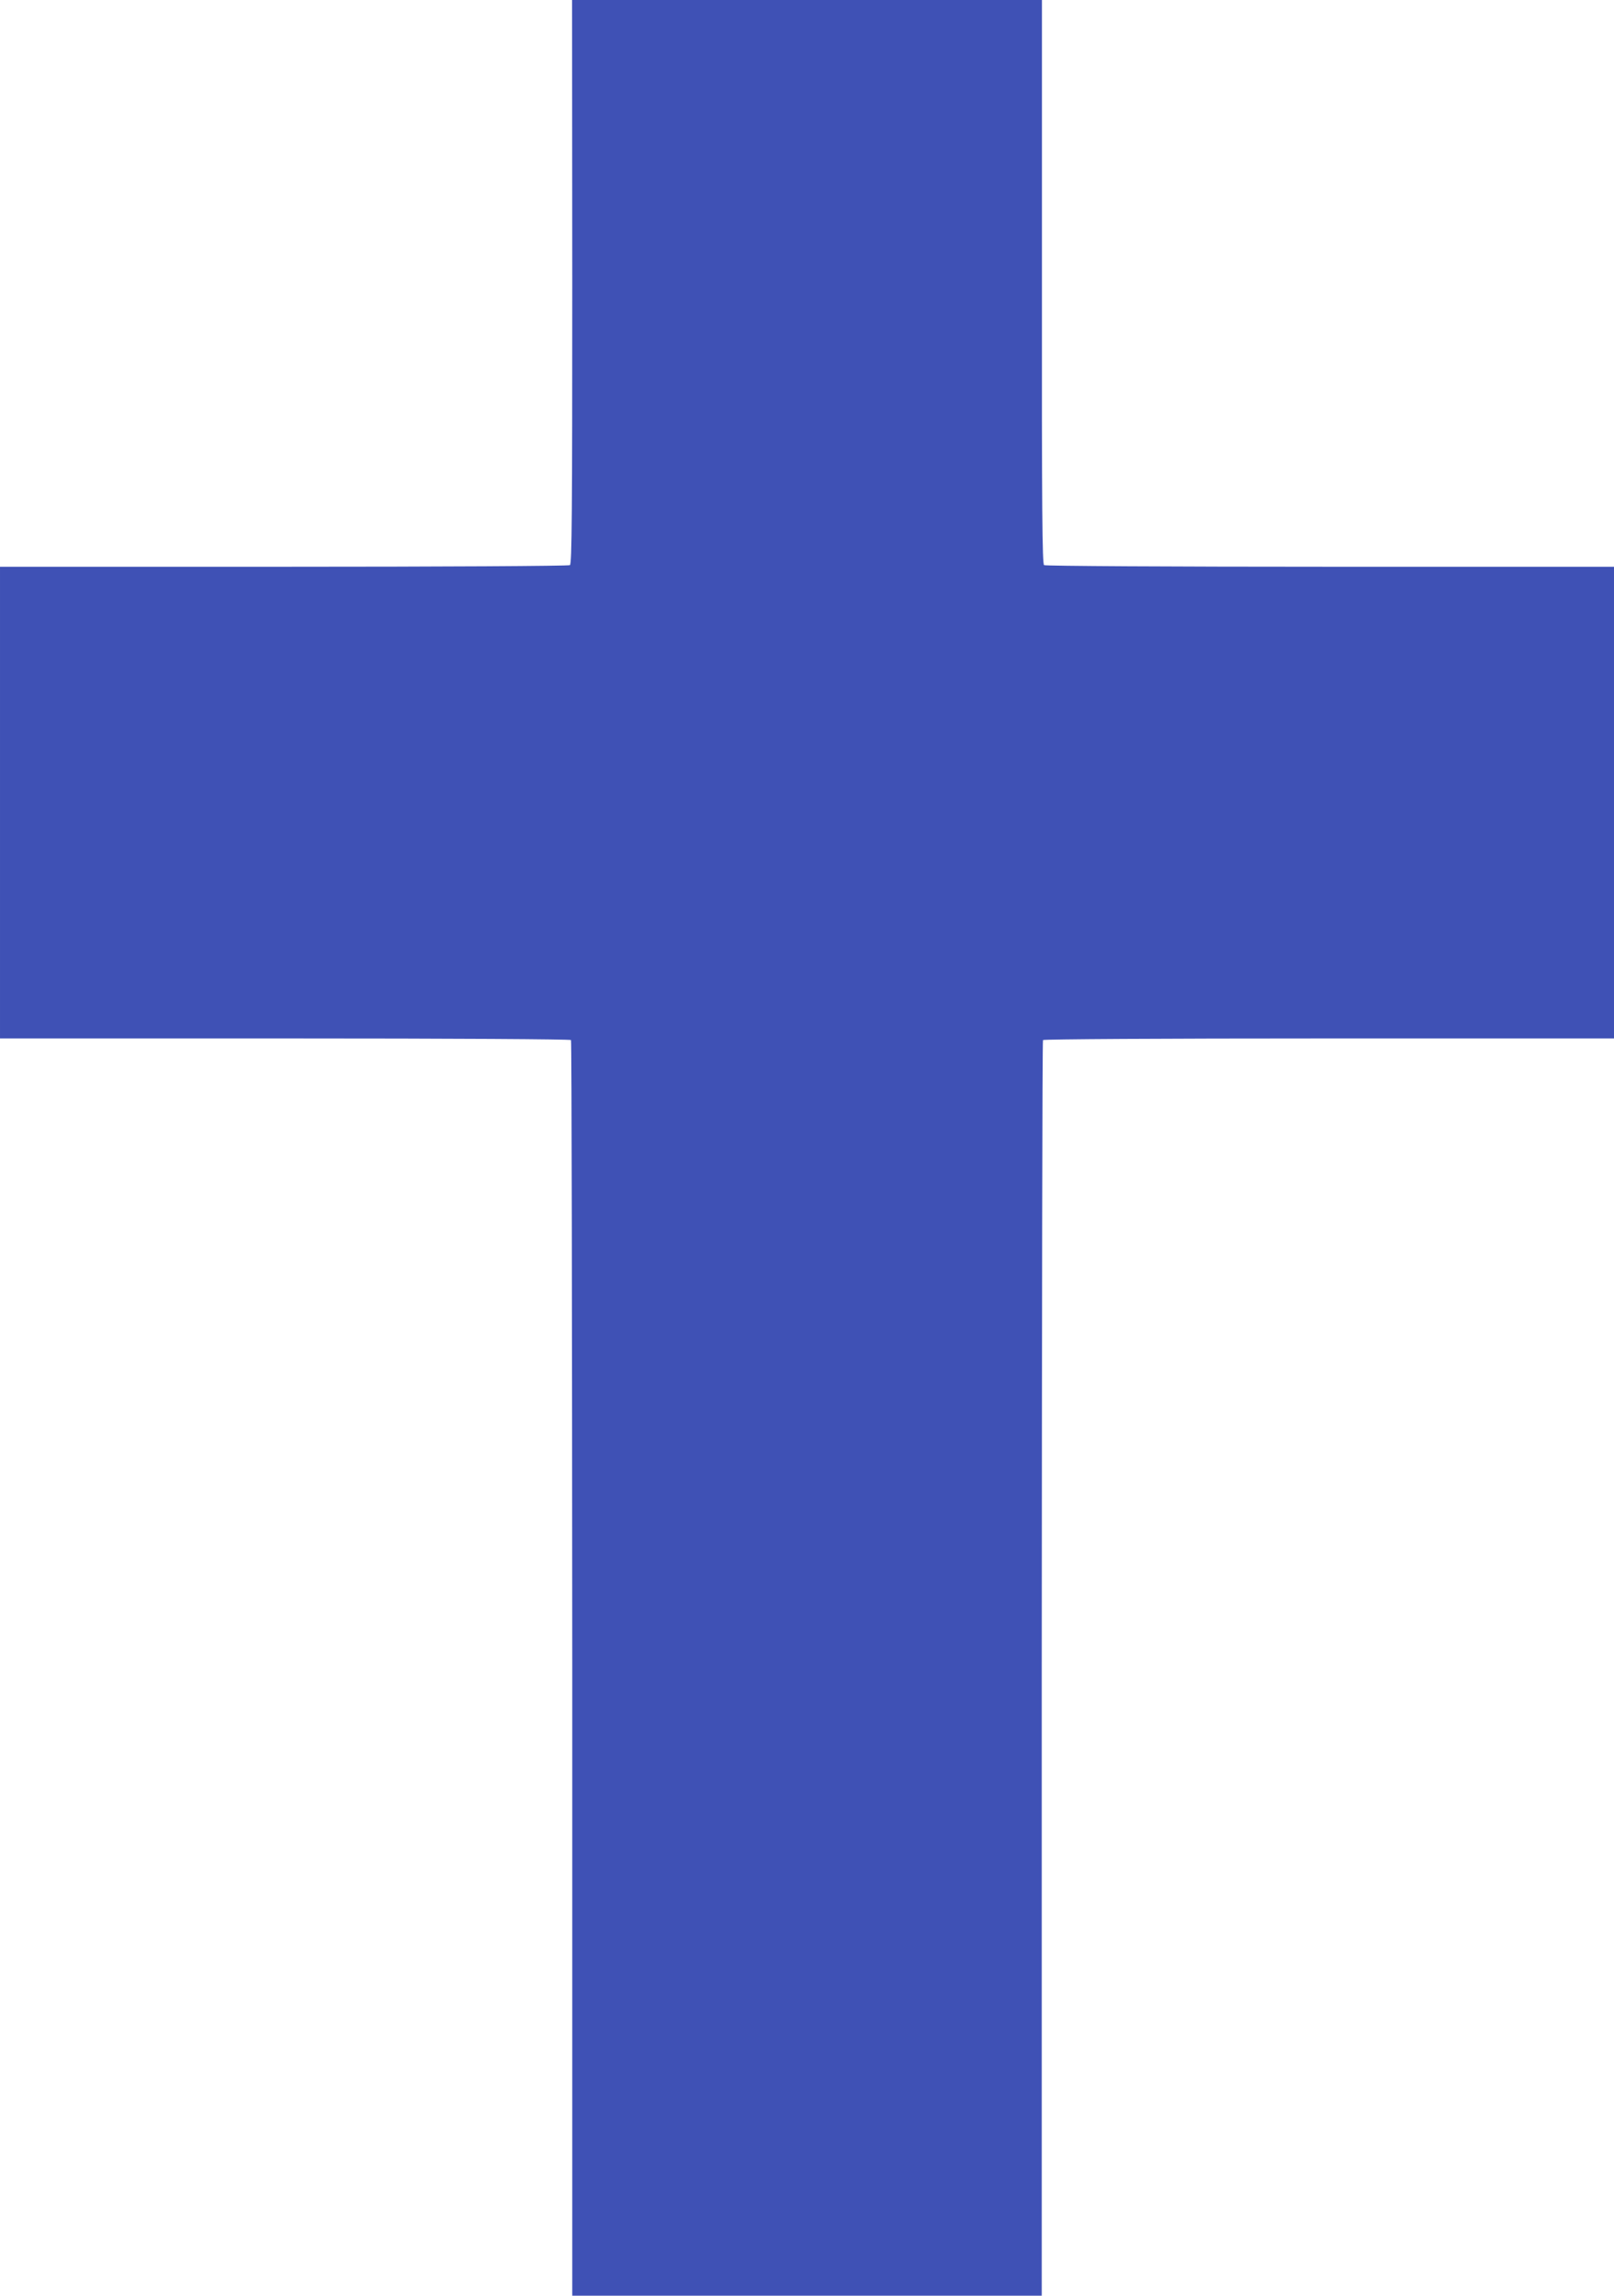
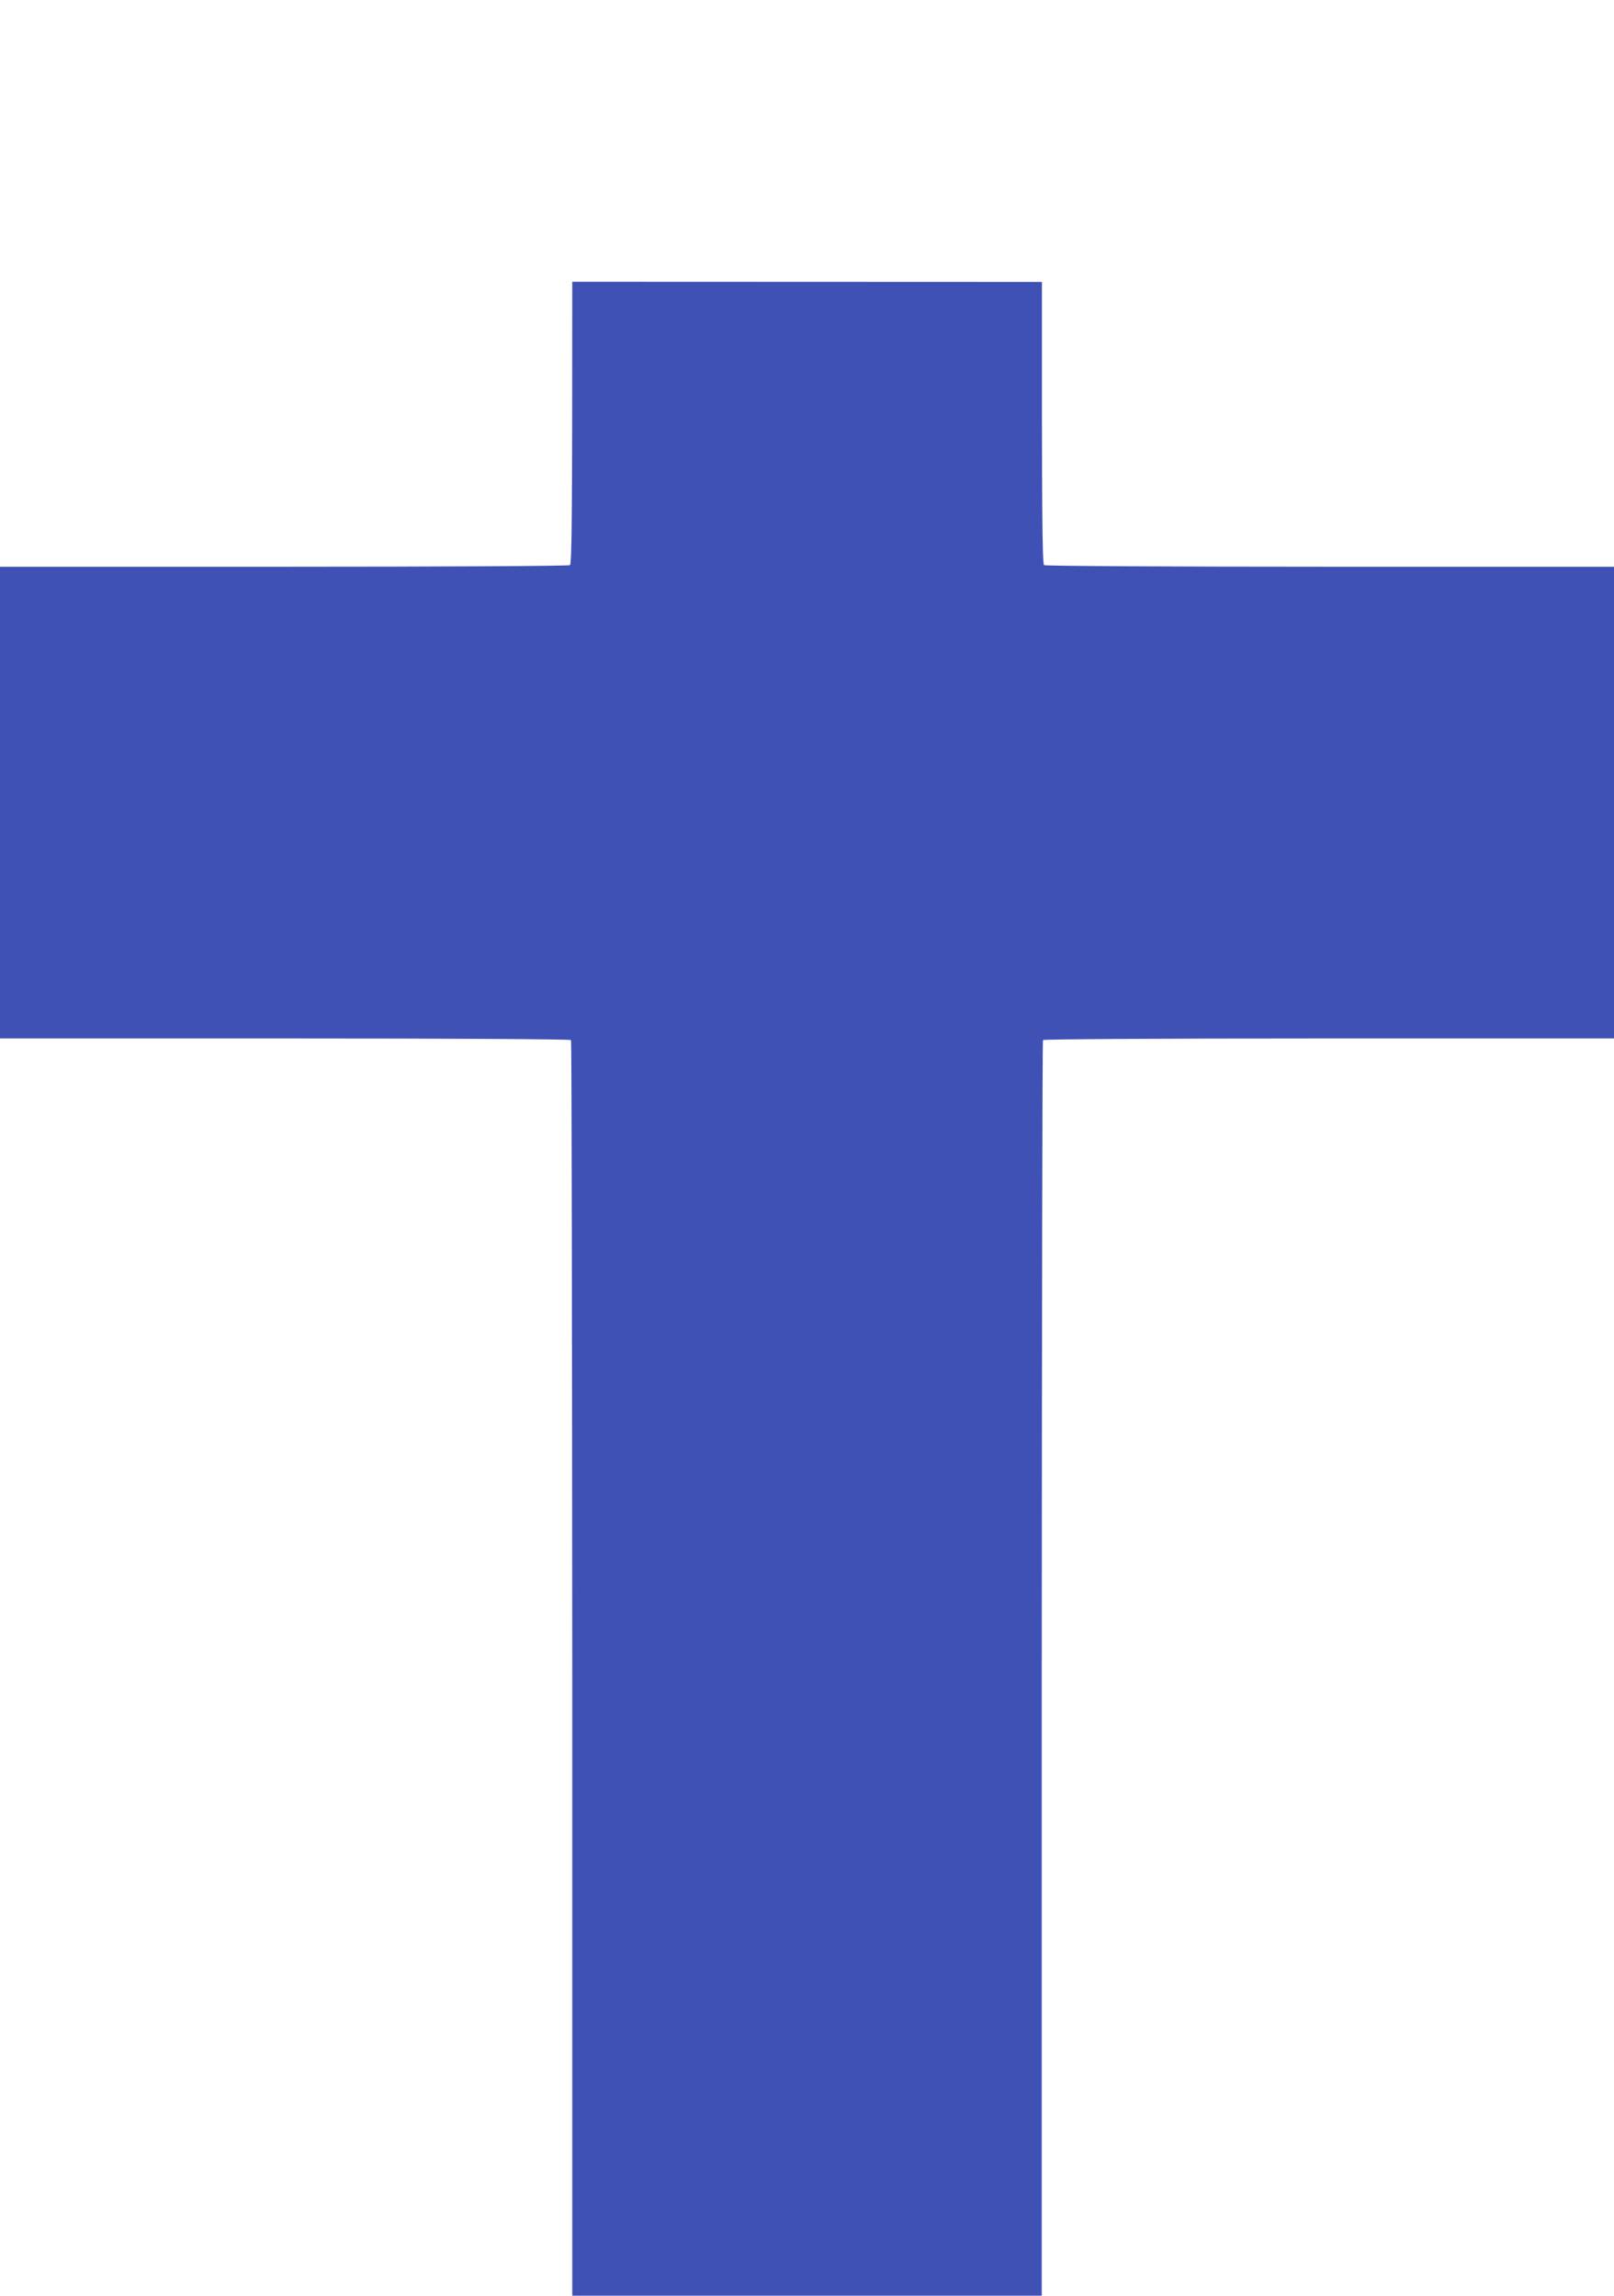
<svg xmlns="http://www.w3.org/2000/svg" version="1.0" width="900pt" height="1280pt" viewBox="0 0 900 1280" preserveAspectRatio="xMidYMid meet">
  <g transform="translate(0,1280) scale(0.1,-0.1)" fill="#3f51b5" stroke="none">
-     <path d="M3191 11229 c0 -1290 -2 -1573 -13 -1580 -7 -5 -725 -9 -1595 -9 l-1583 0 0 -1315 0 -1315 1589 0 c950 0 1592 -4 1595 -9 4 -5 6 -1582 7 -3505 l0 -3496 1309 0 1309 0 0 3496 c1 1923 3 3500 7 3505 3 5 650 9 1595 9 l1589 0 0 1315 0 1315 -1582 0 c-871 0 -1589 4 -1596 9 -10 6 -13 303 -12 1579 l0 1572 -1310 0 -1310 0 1 -1571z" />
+     <path d="M3191 11229 c0 -1290 -2 -1573 -13 -1580 -7 -5 -725 -9 -1595 -9 l-1583 0 0 -1315 0 -1315 1589 0 c950 0 1592 -4 1595 -9 4 -5 6 -1582 7 -3505 l0 -3496 1309 0 1309 0 0 3496 c1 1923 3 3500 7 3505 3 5 650 9 1595 9 l1589 0 0 1315 0 1315 -1582 0 c-871 0 -1589 4 -1596 9 -10 6 -13 303 -12 1579 z" />
  </g>
</svg>